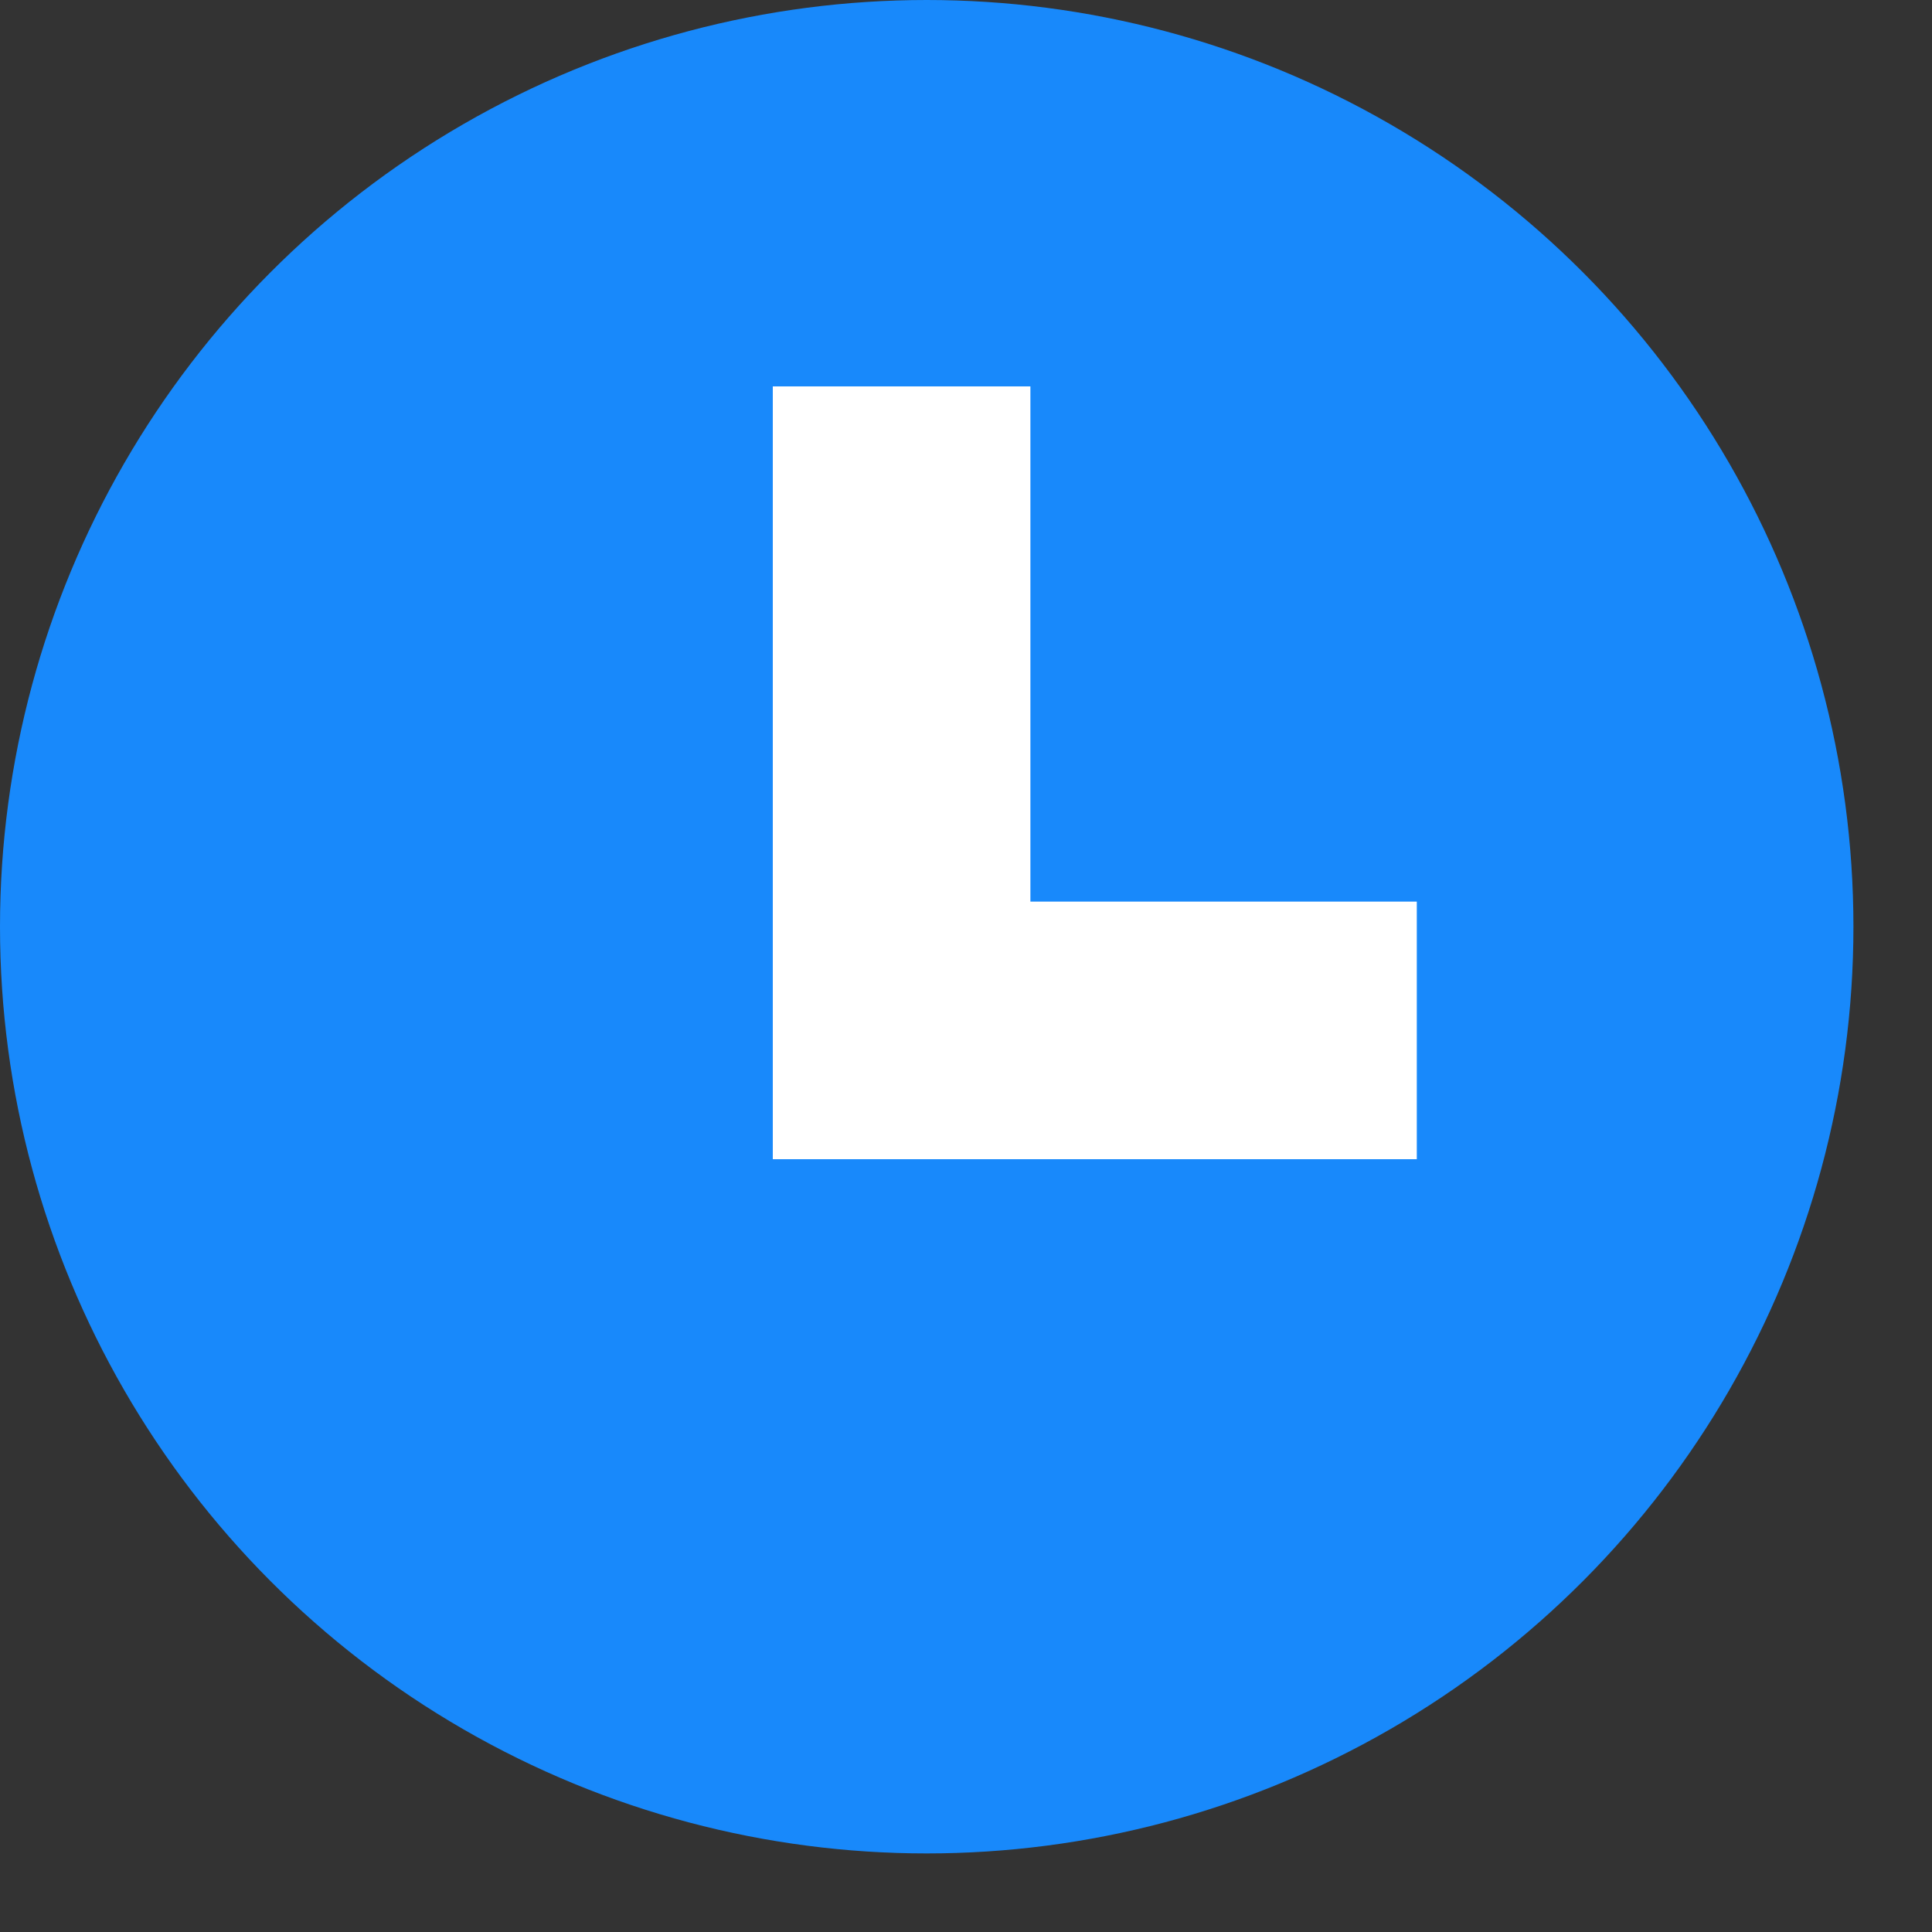
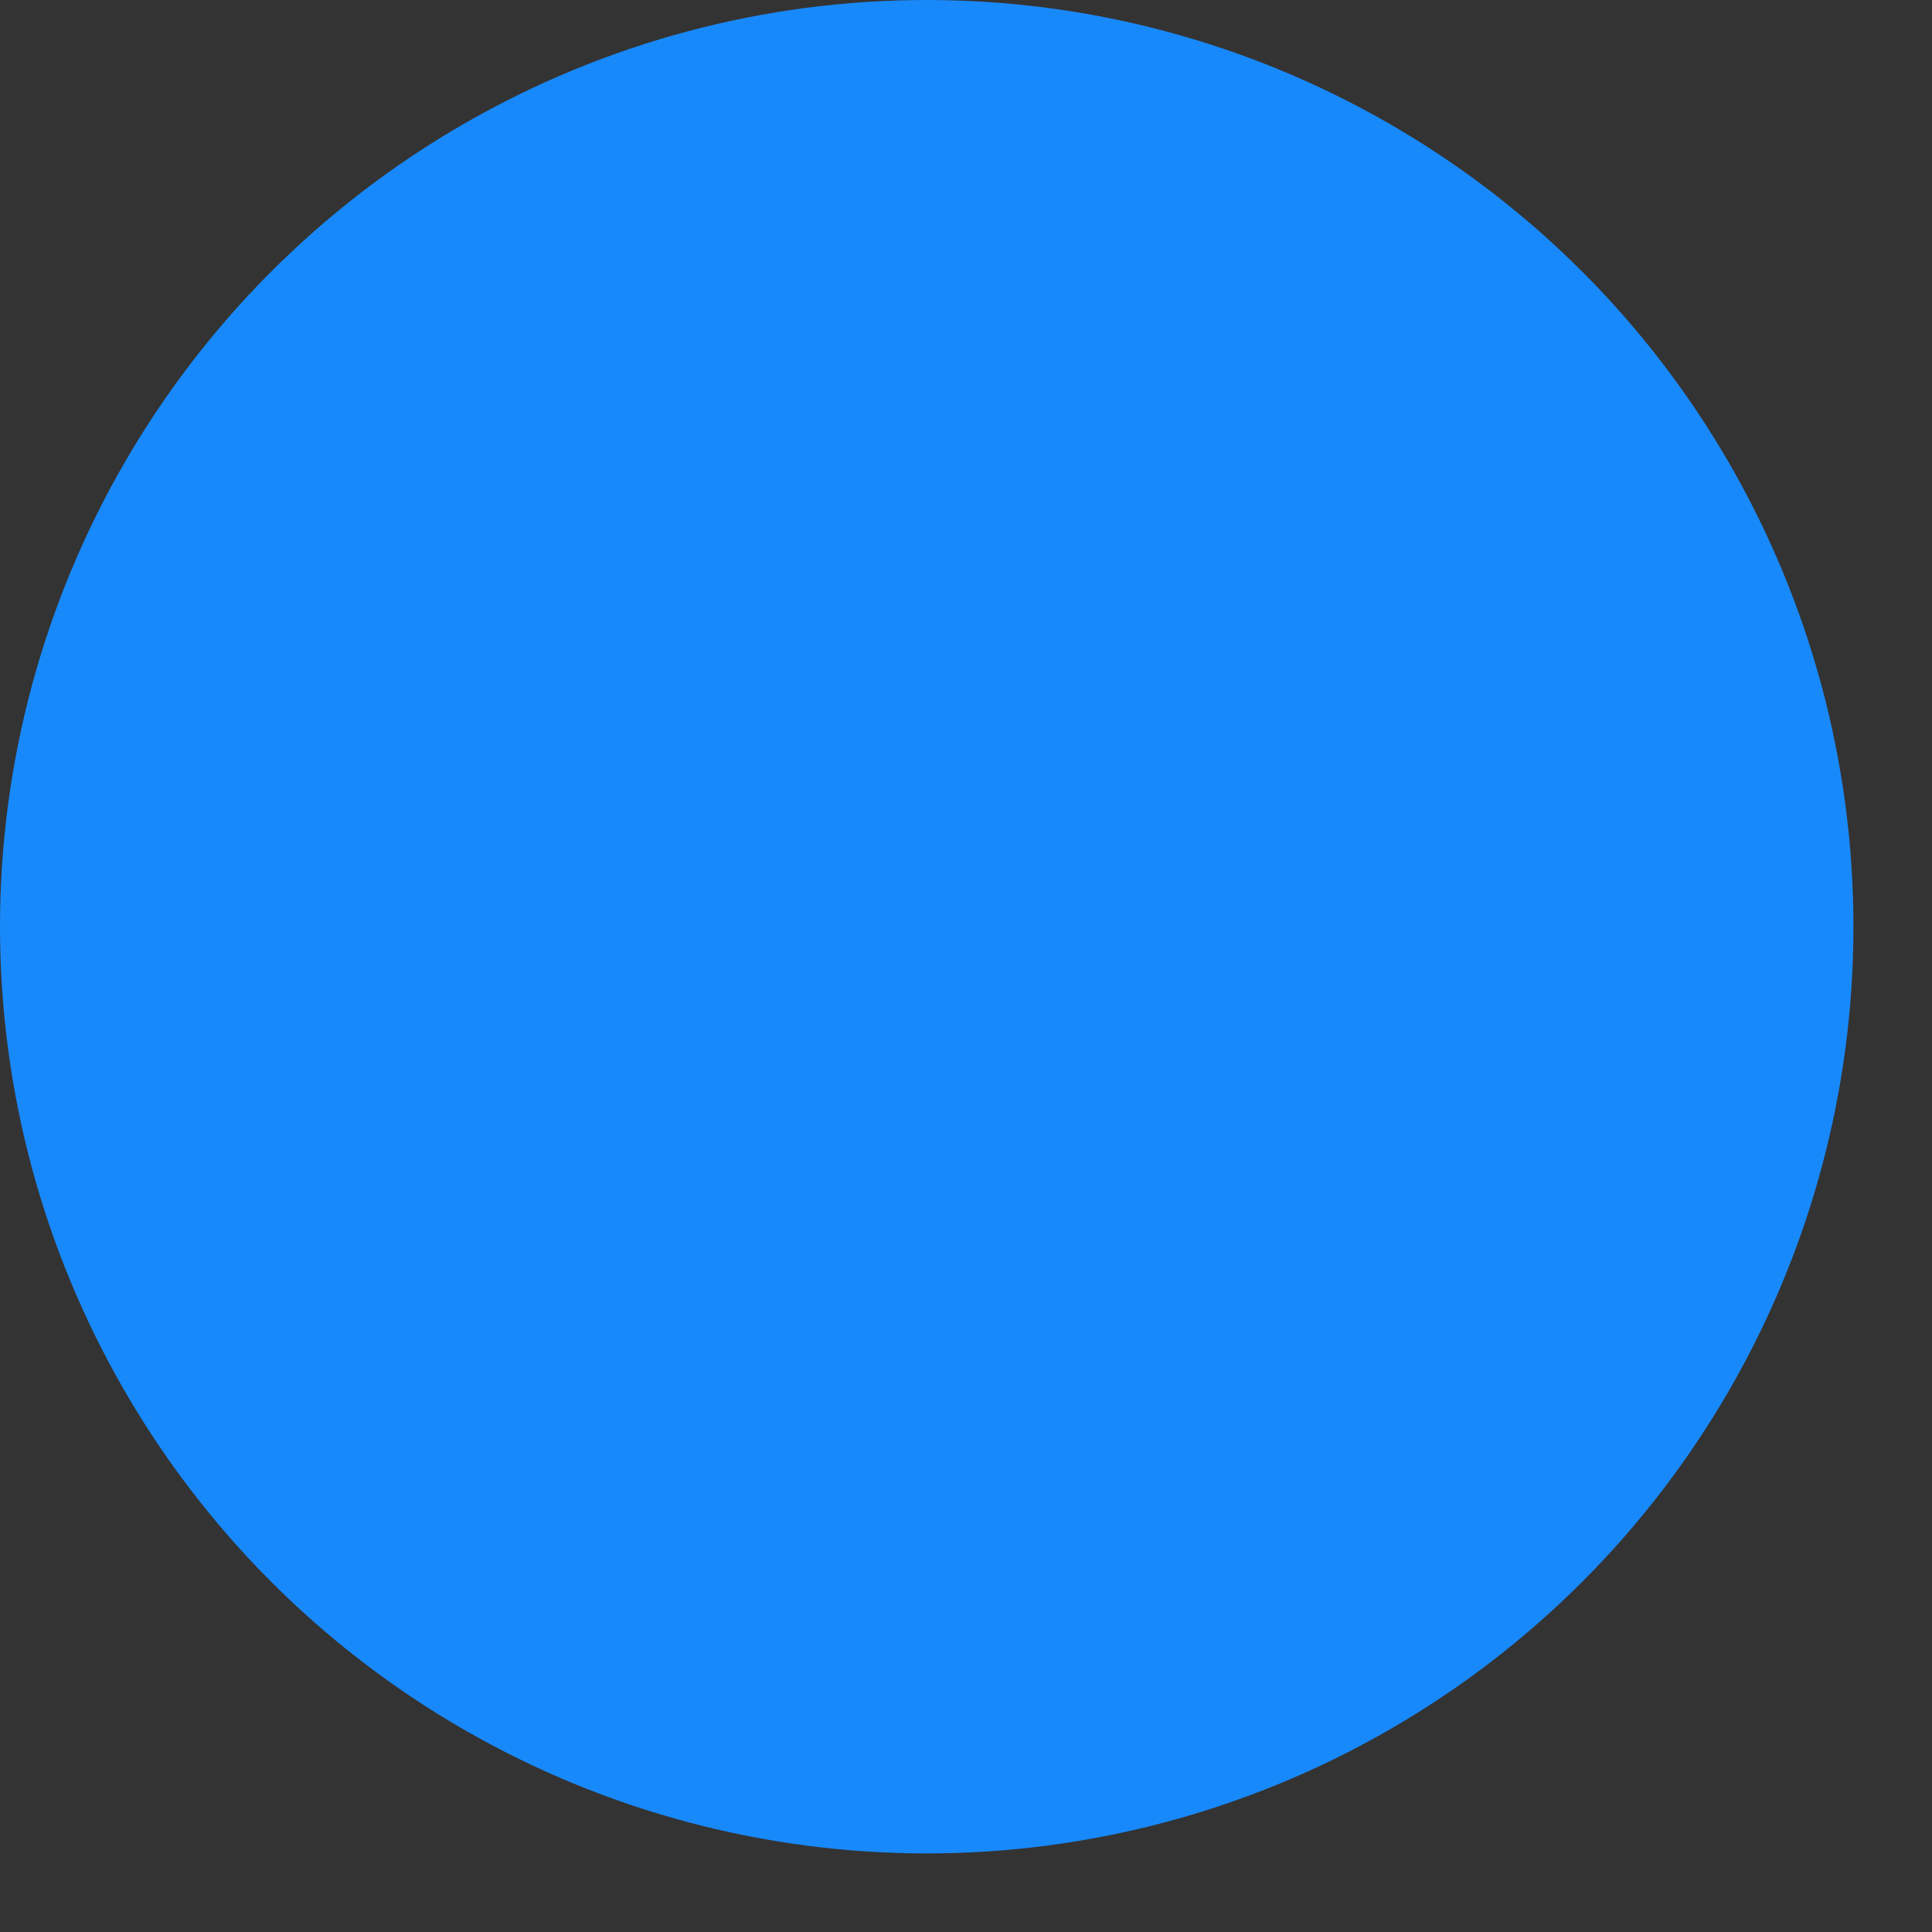
<svg xmlns="http://www.w3.org/2000/svg" width="15" height="15" viewBox="0 0 15 15" fill="none">
  <rect x="0" y="0" width="15" height="15" fill="#333333" stroke="none" />
  <circle cx="7.195" cy="7.195" r="7.195" fill="#1889FB" />
-   <line x1="7" y1="3" x2="7" y2="9" stroke="white" stroke-width="2" />
-   <line x1="6" y1="8" x2="11" y2="8" stroke="white" stroke-width="2" />
</svg>